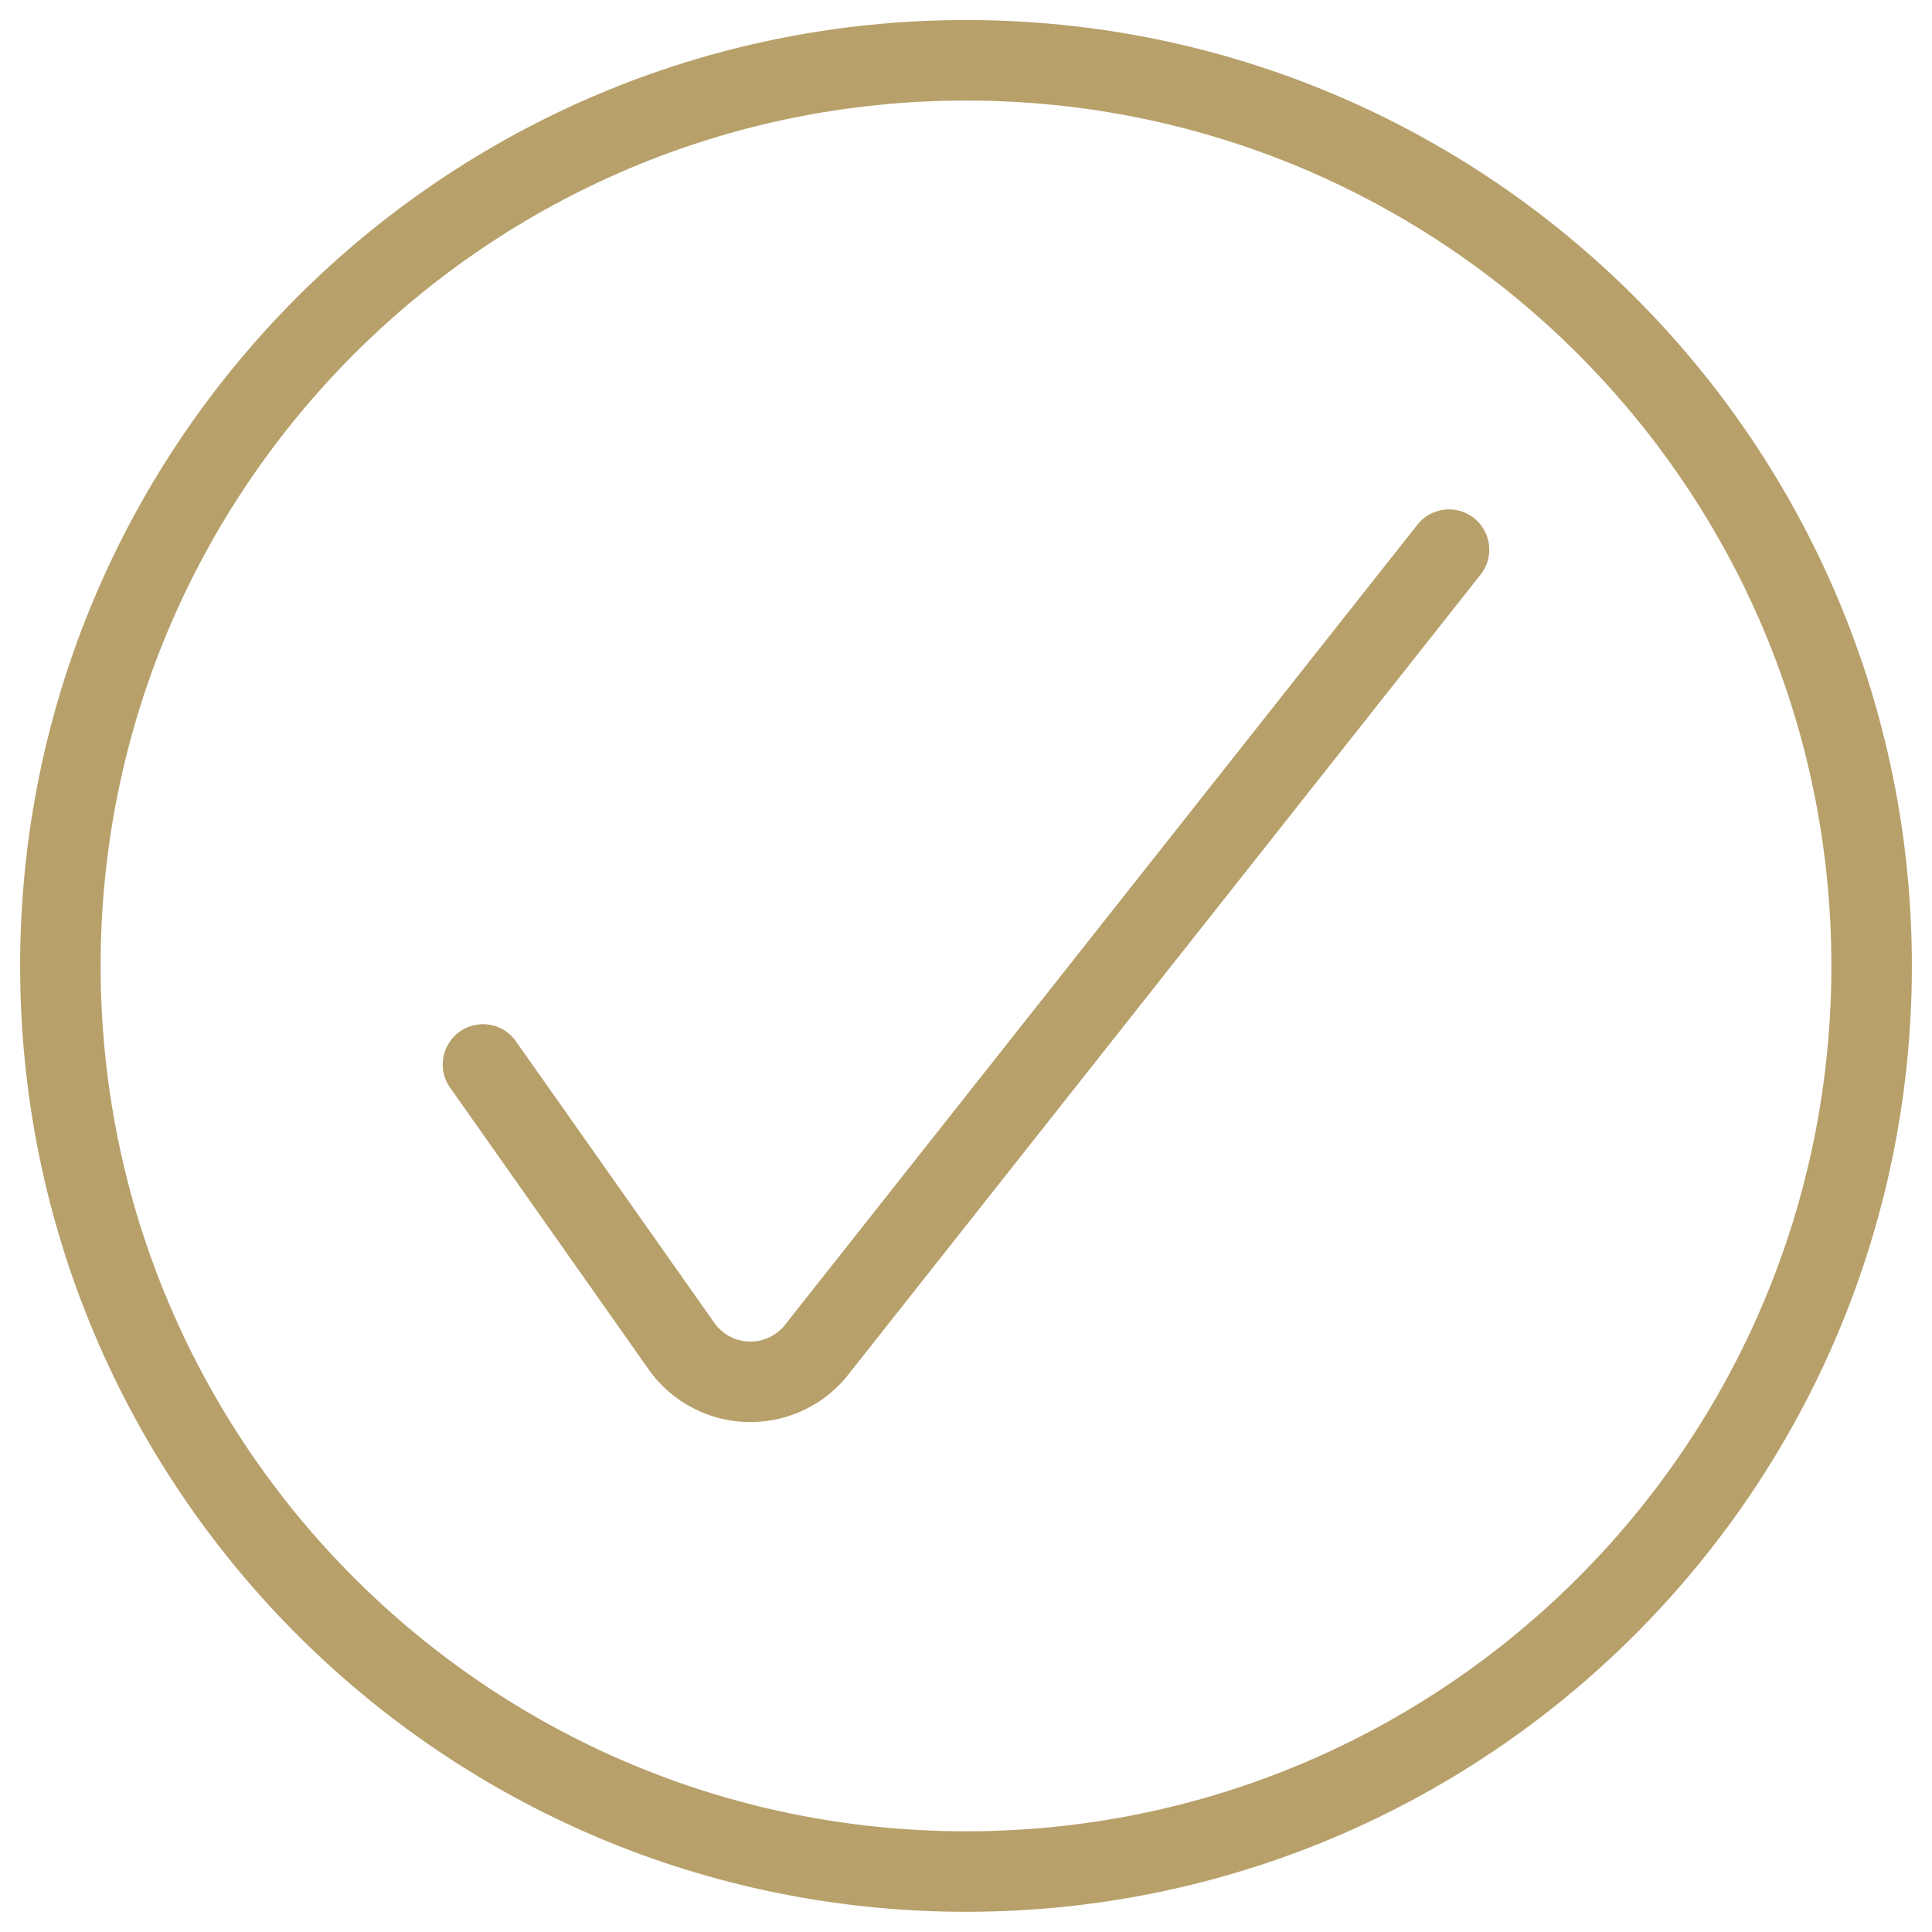
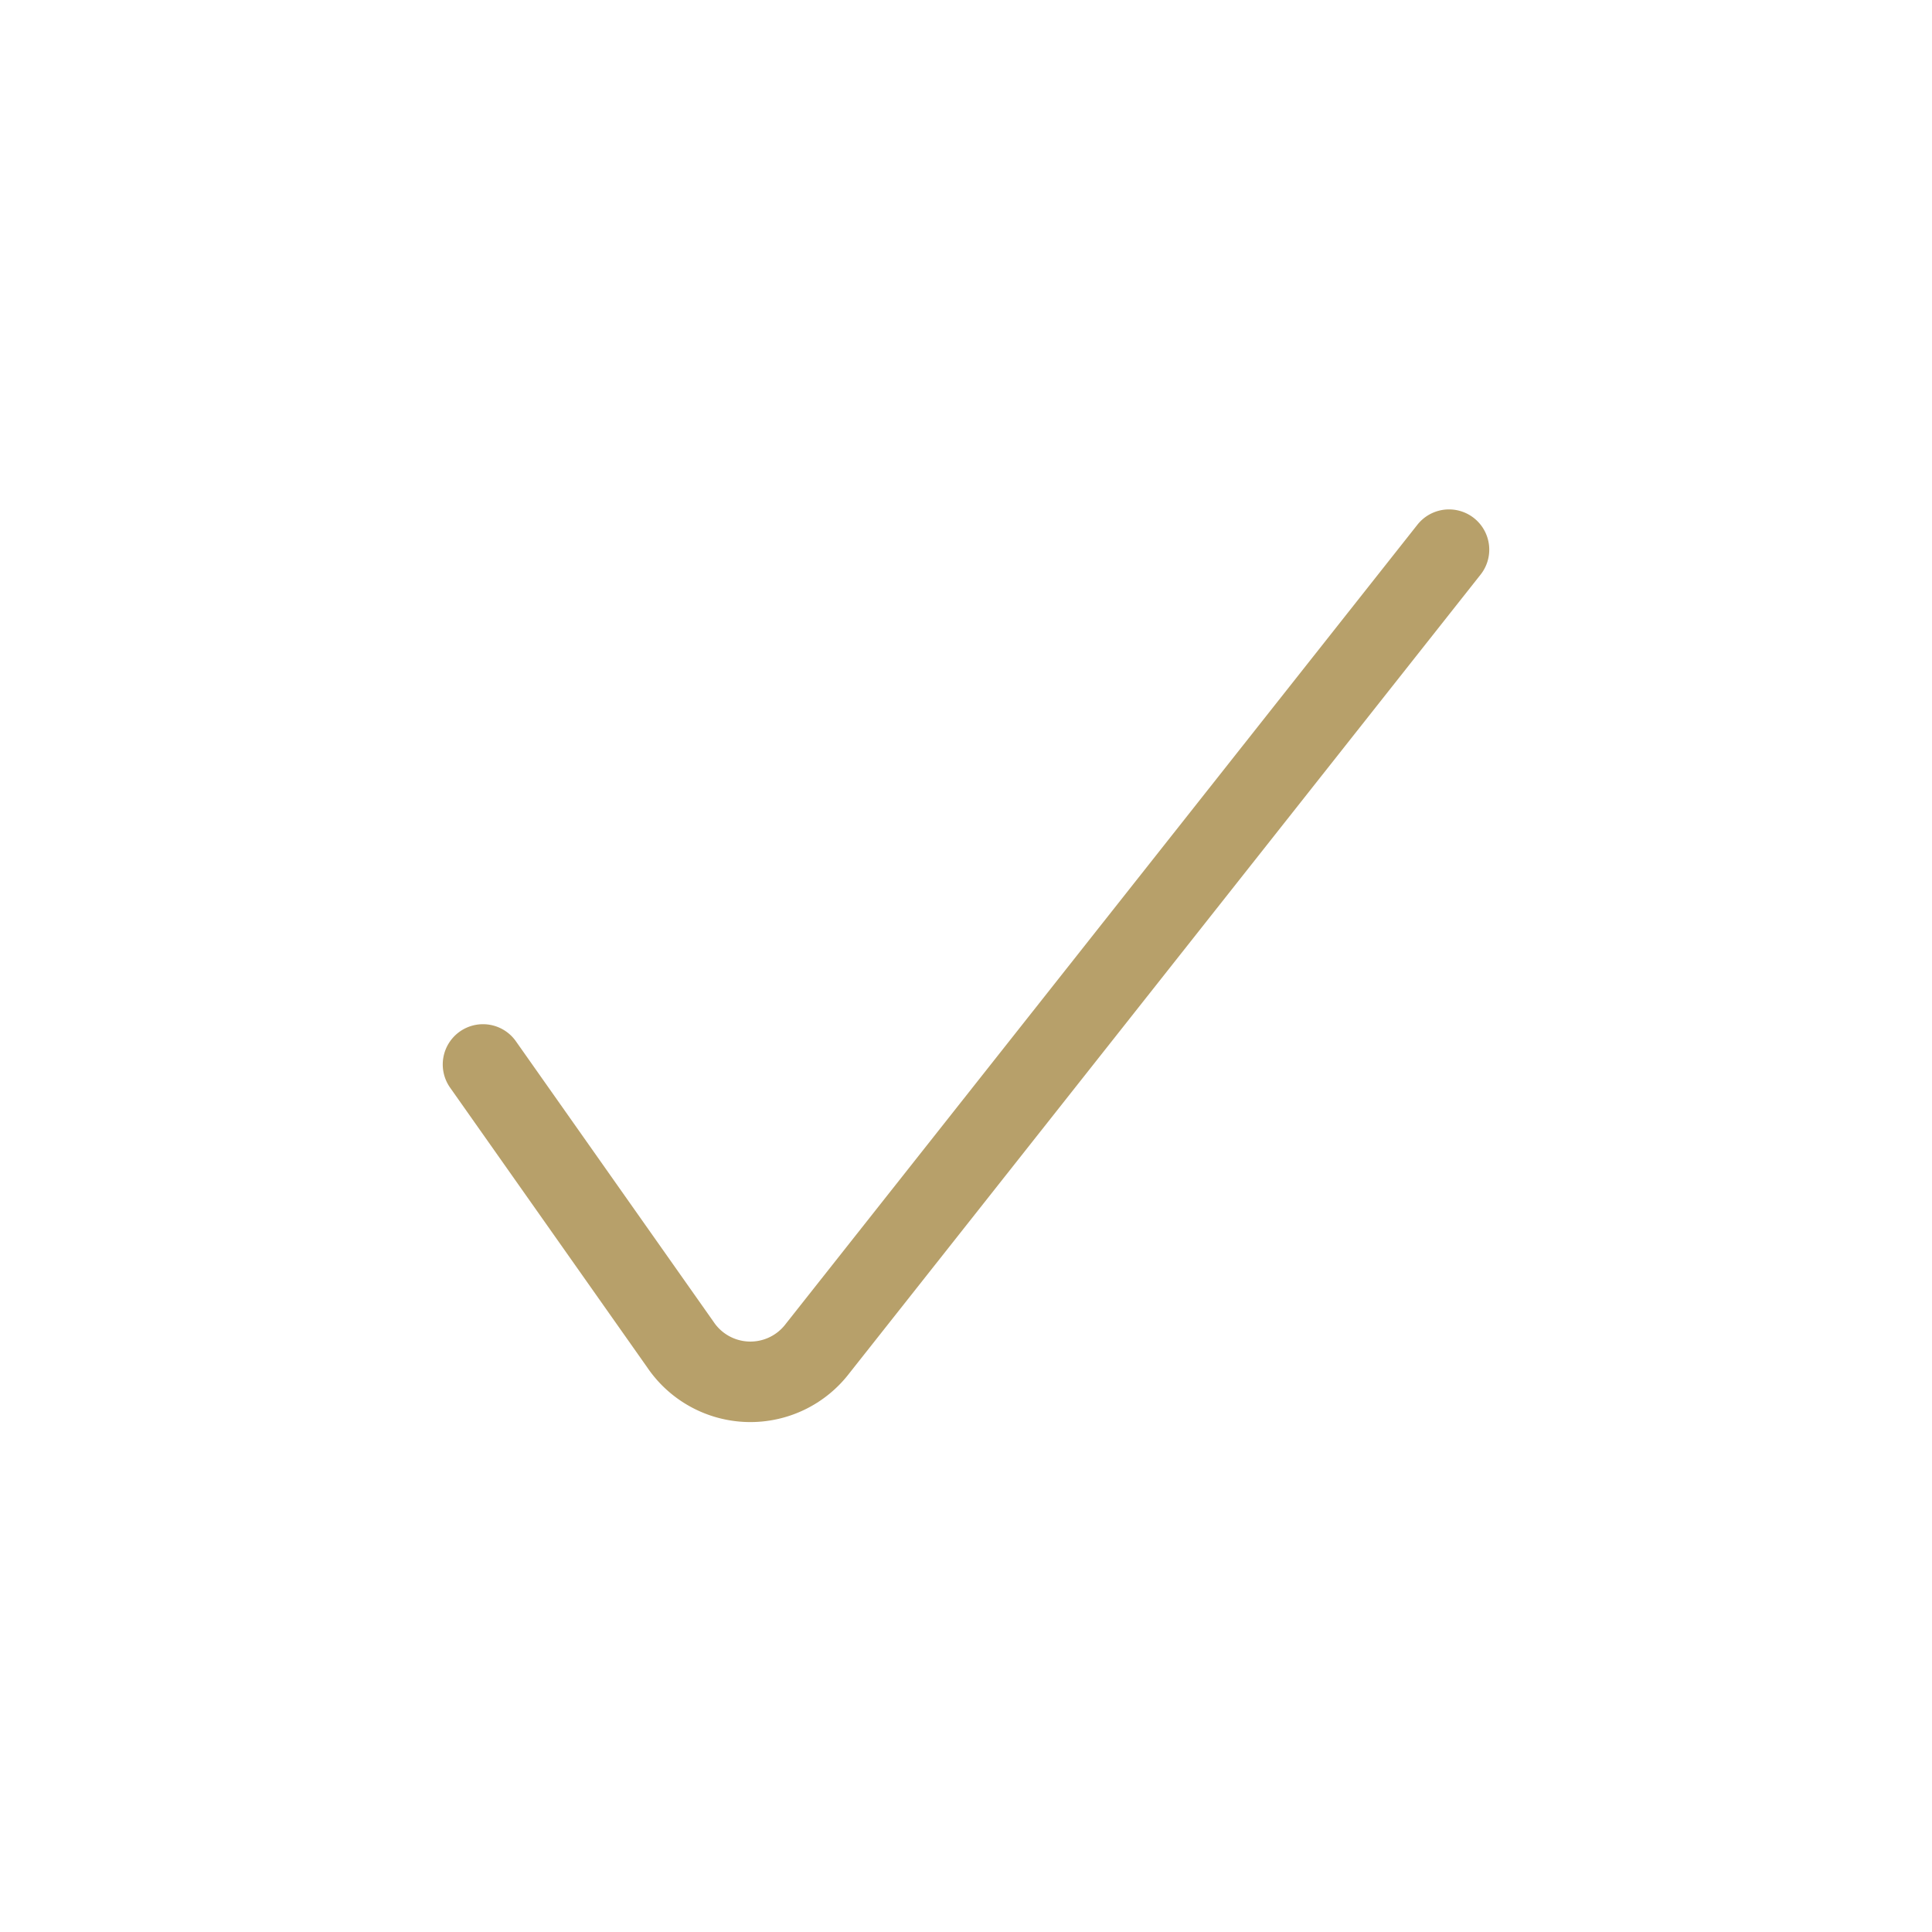
<svg xmlns="http://www.w3.org/2000/svg" aria-hidden="true" fill="none" stroke-width="1" width="24" class="hidden sm:block icon icon-picto-success" viewBox="0 0 24 24" height="24">
  <path d="M6 13.223 8.45 16.7a1.049 1.049 0 0 0 1.707.051L18 6.828" stroke="#B7A06A" stroke-linecap="round" stroke-linejoin="round" fill="none" />
-   <path clip-rule="evenodd" d="M12 23.249c6.213 0 11.25-5.037 11.25-11.25S18.213.749 12 .749.75 5.786.75 11.999 5.787 23.249 12 23.249Z" stroke="#B7A06A" stroke-linecap="round" stroke-linejoin="round" fill="none" />
</svg>